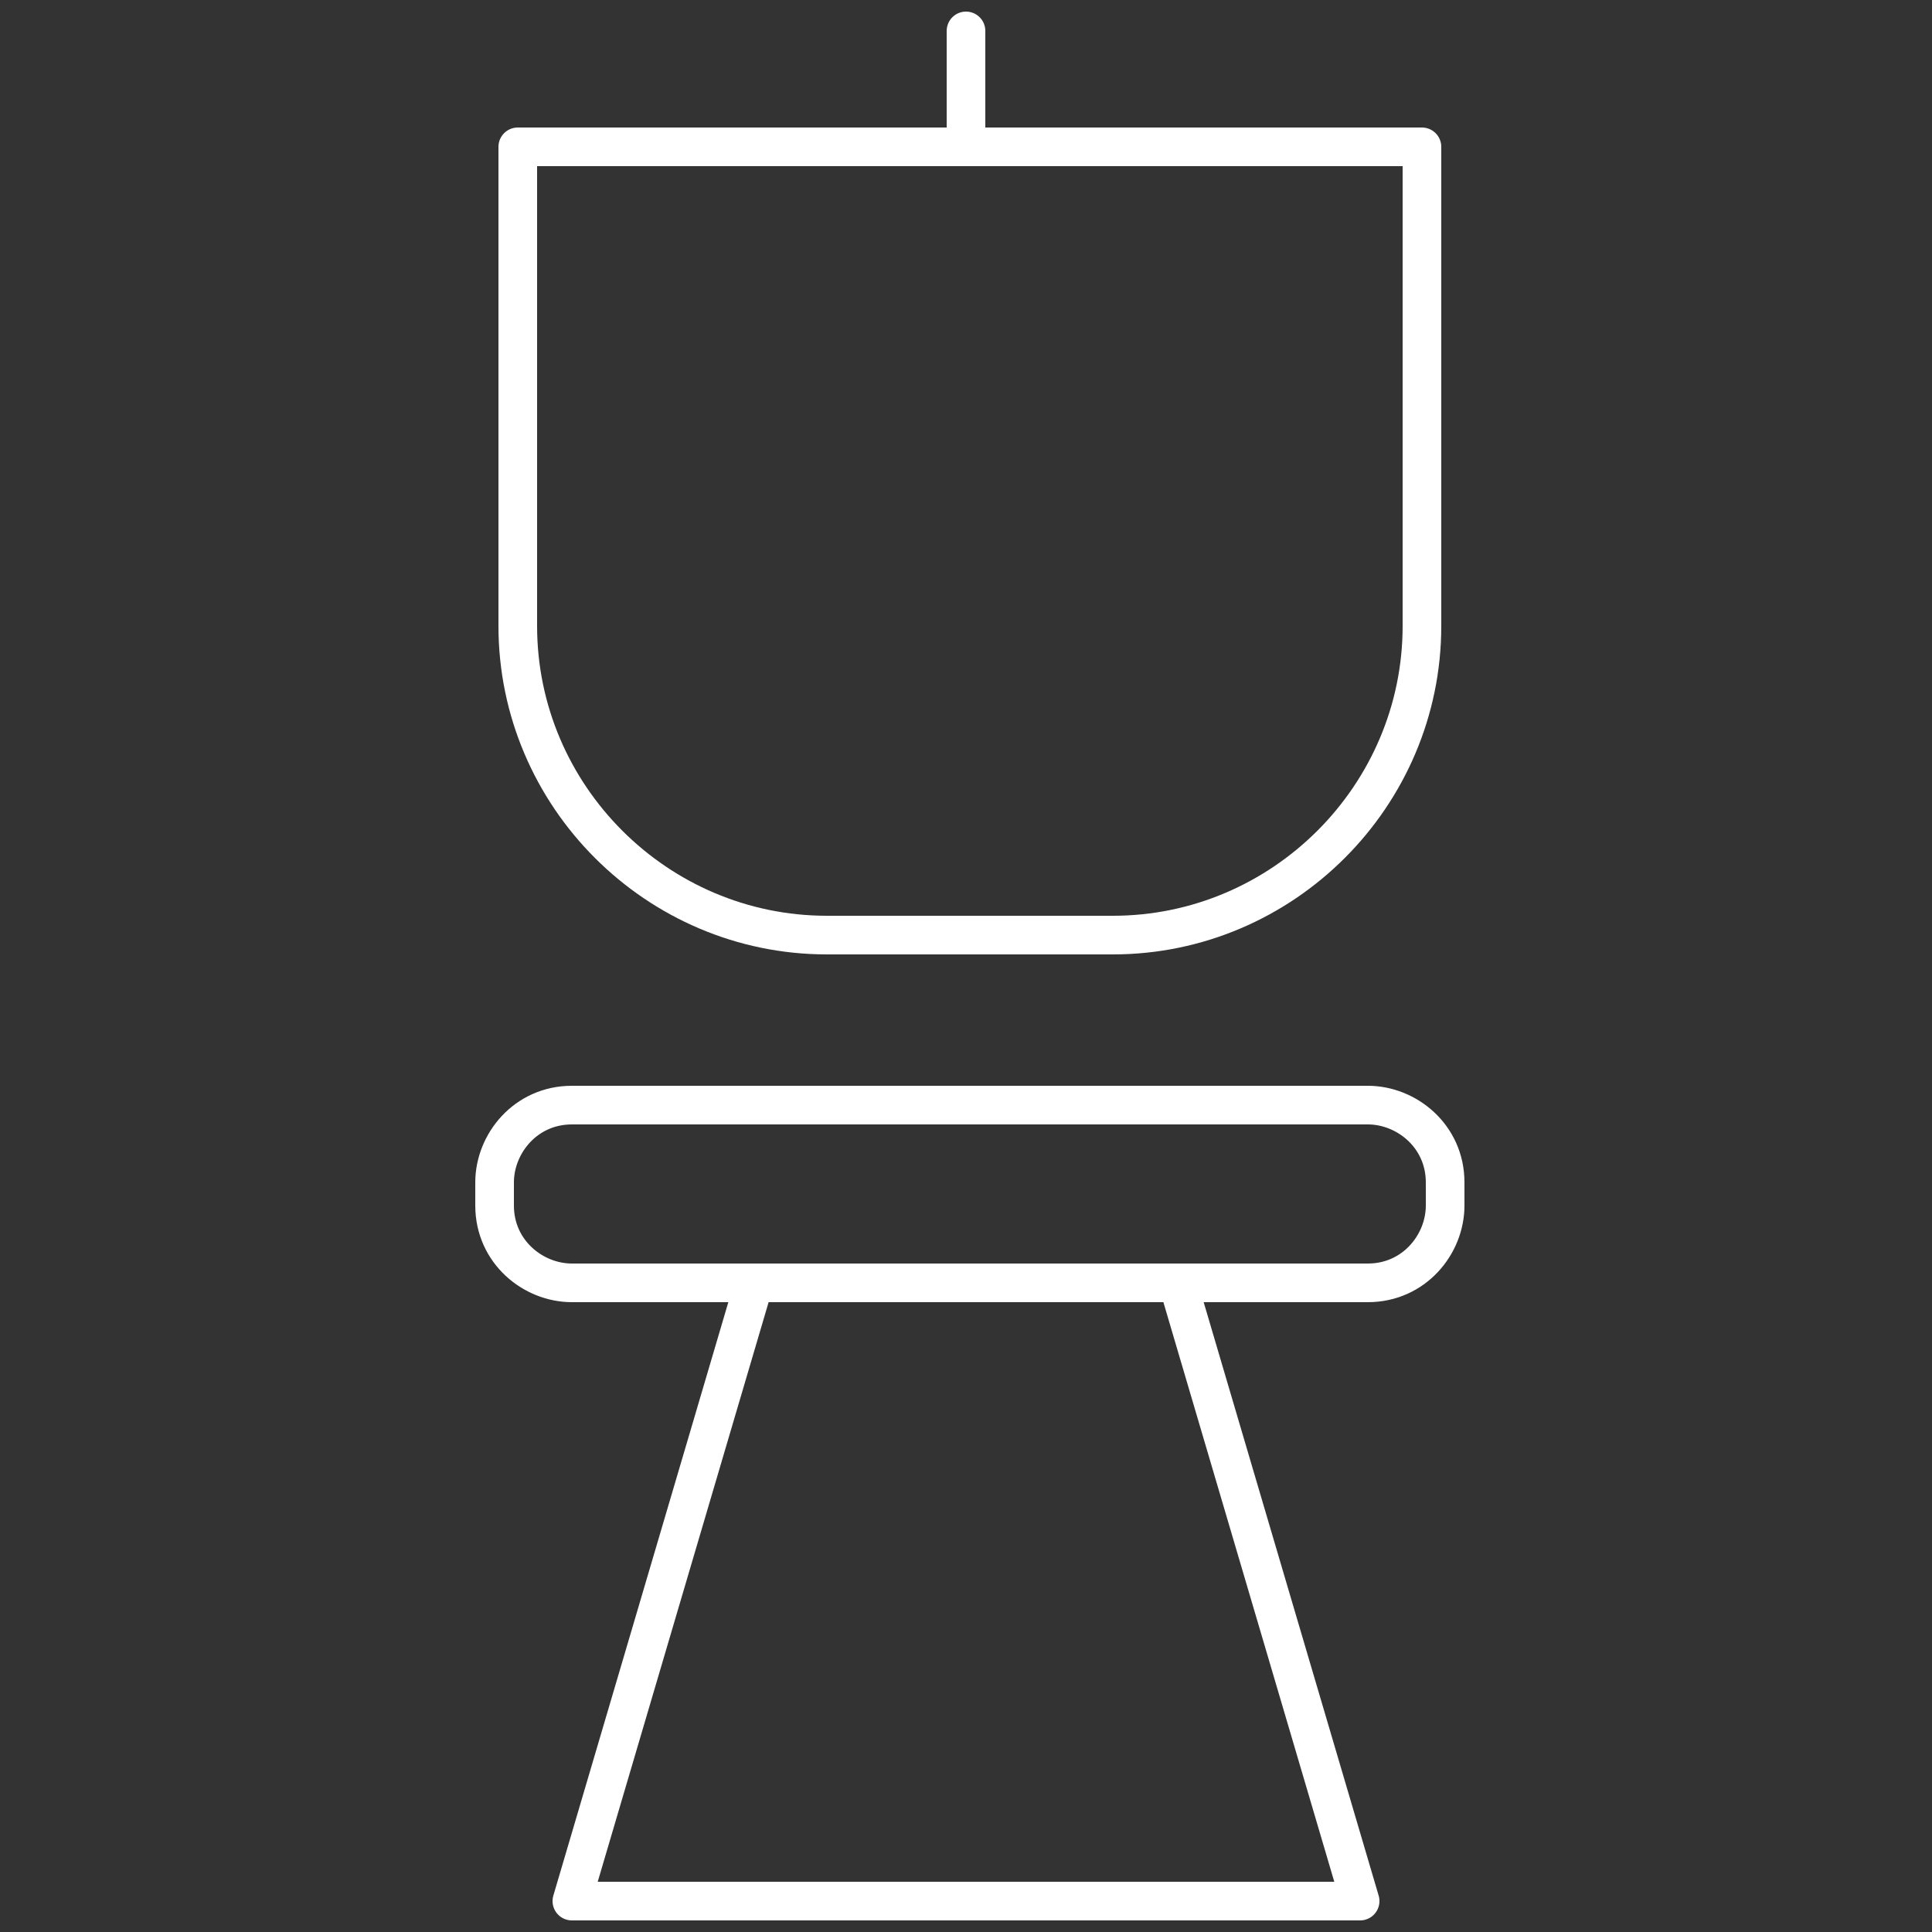
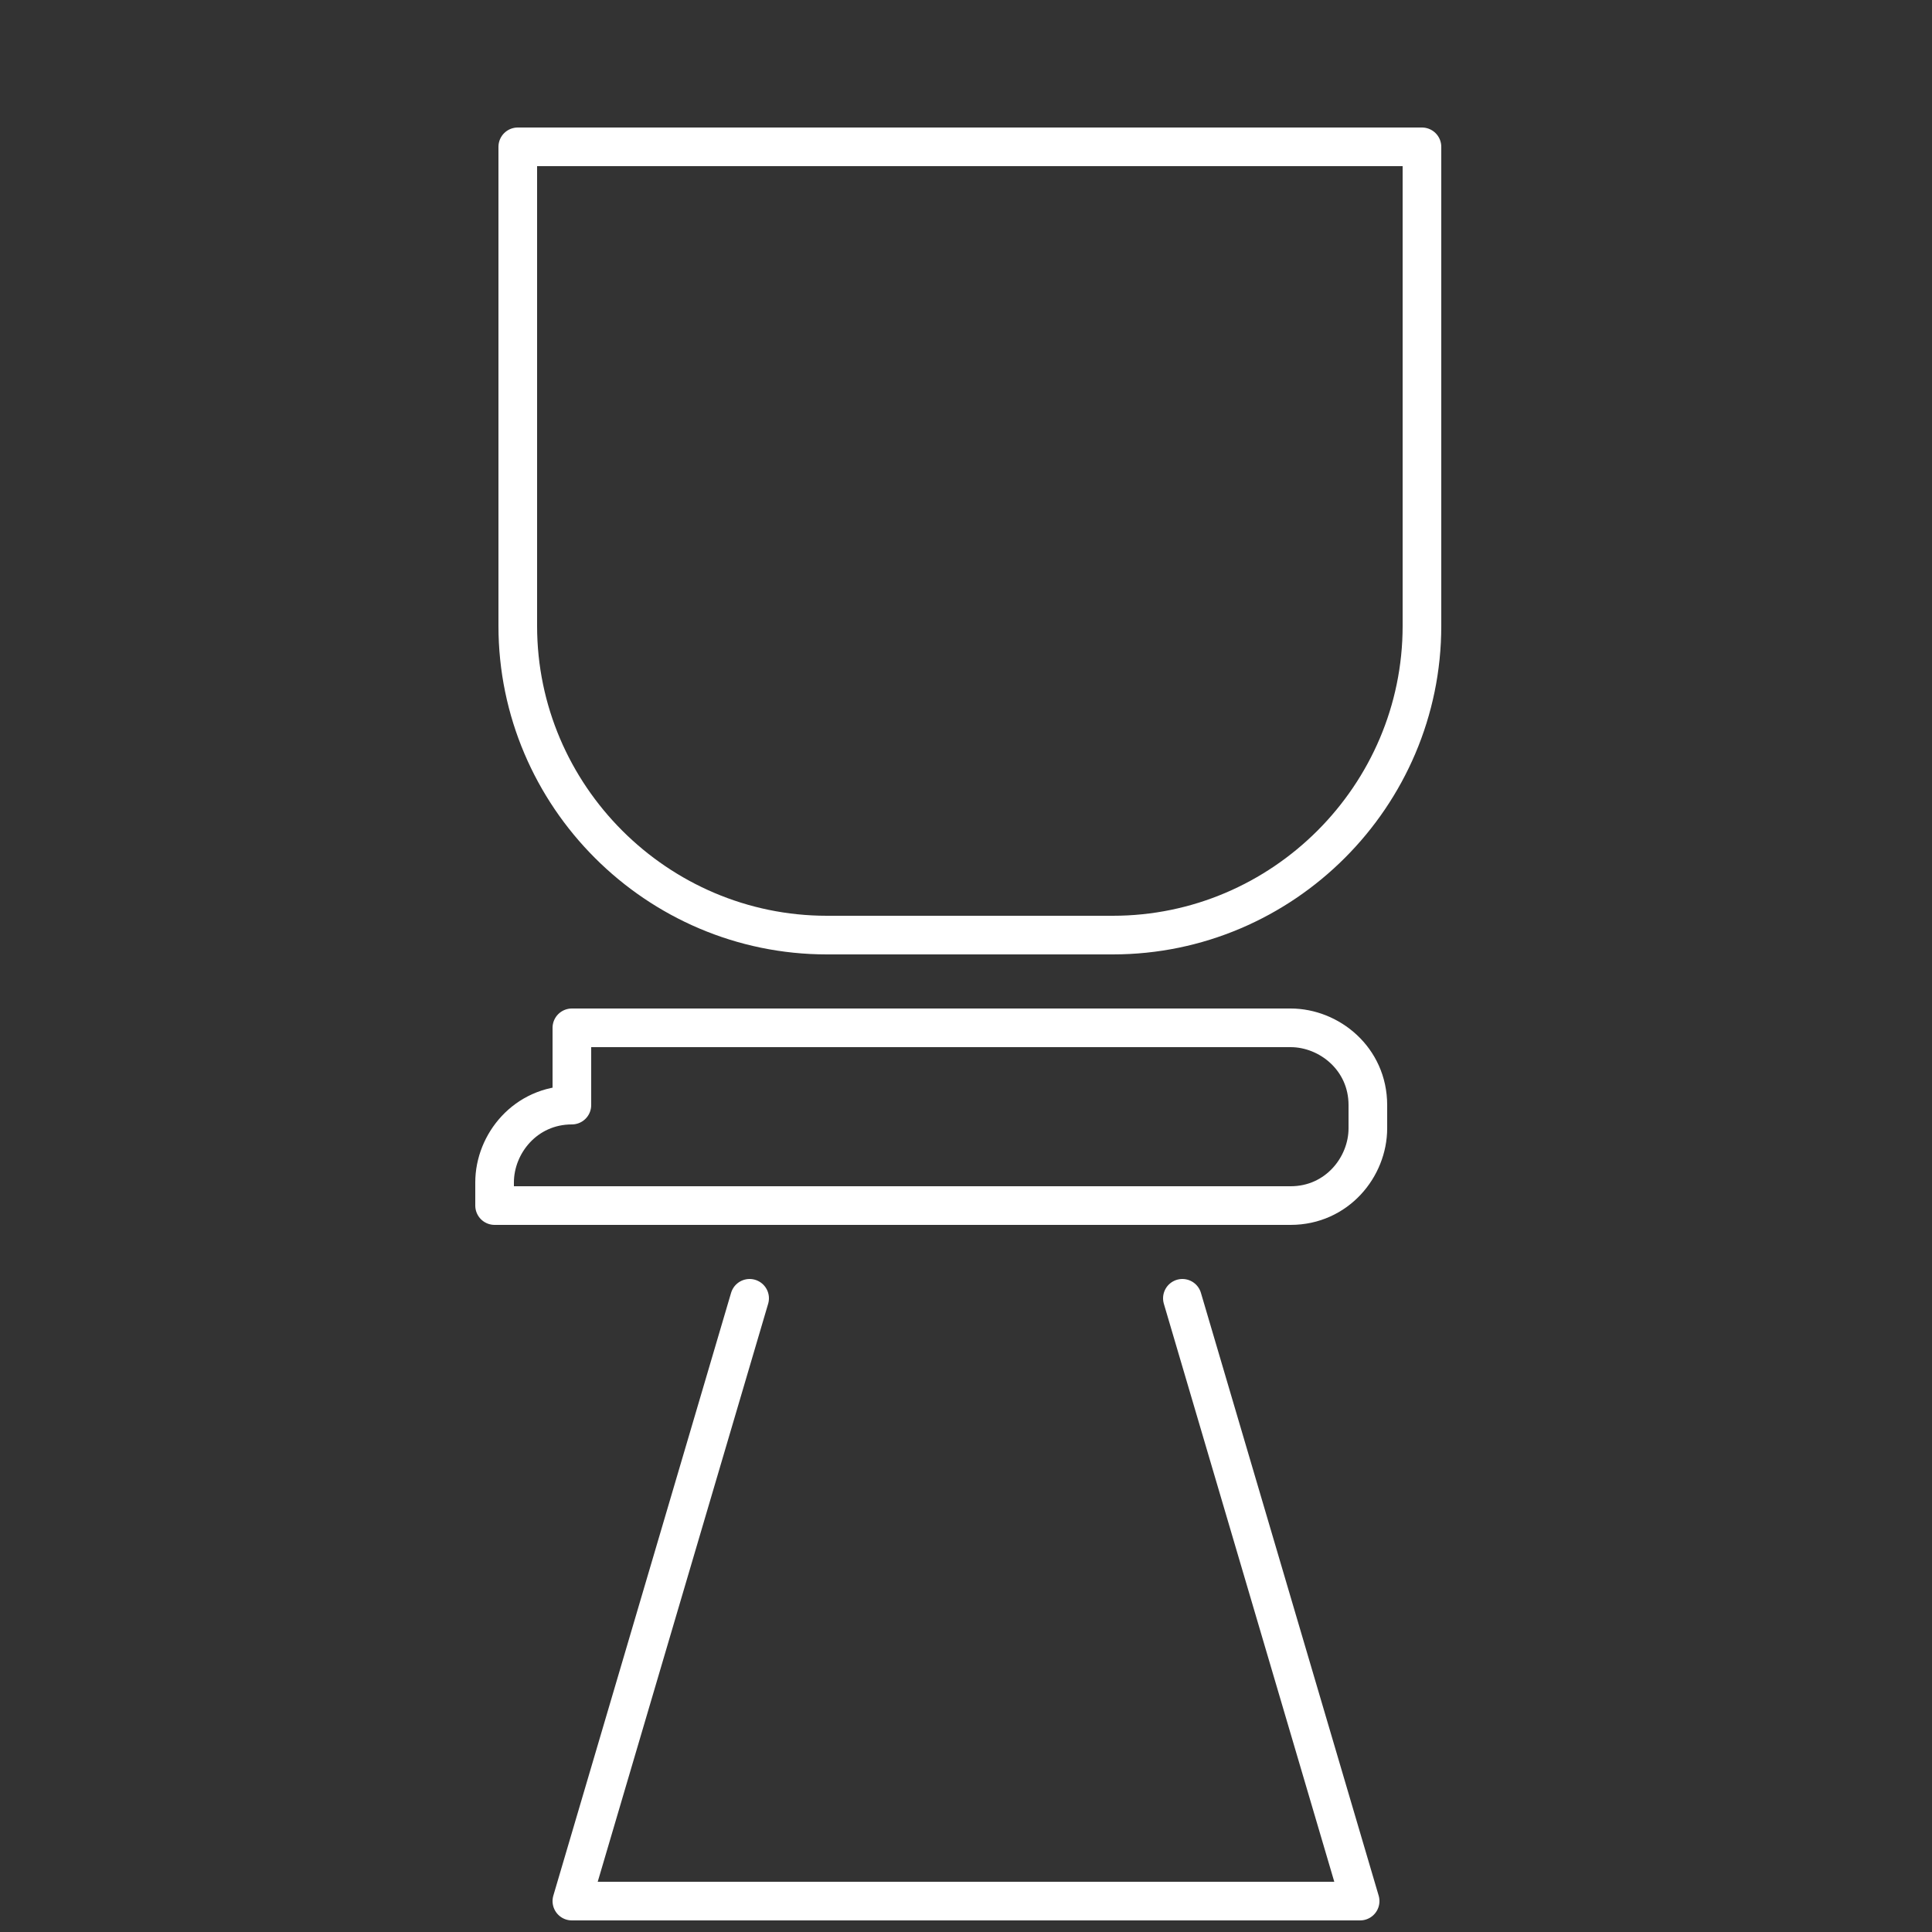
<svg xmlns="http://www.w3.org/2000/svg" id="Layer_1" x="0px" y="0px" viewBox="0 0 25 25" style="enable-background:new 0 0 25 25;" xml:space="preserve">
  <rect x="0" y="0" width="25" height="25" fill="#333333" stroke="none" />
  <style type="text/css"> .st0{fill:none;stroke:#FFFFFF;stroke-width:0.5;stroke-linecap:round;stroke-linejoin:round;stroke-miterlimit:10;} </style>
  <g>
-     <path class="st0" d="M9.7,16.8l-2.3,7.8h10.2l-2.3-7.8l0,0 M10.7,12.1h3.7c2.2,0,4-1.8,4-4V1.9H6.7v6.2 C6.7,10.3,8.5,12.1,10.7,12.1L10.7,12.1z M7.4,14.3c-0.6,0-1,0.5-1,1v0.3c0,0.6,0.5,1,1,1h10.3c0.6,0,1-0.5,1-1v-0.3 c0-0.6-0.5-1-1-1H7.4L7.4,14.3z" />
-     <line class="st0" x1="12.5" y1="0.4" x2="12.5" y2="1.8" />
+     <path class="st0" d="M9.7,16.8l-2.3,7.8h10.2l-2.3-7.8l0,0 M10.7,12.1h3.7c2.2,0,4-1.8,4-4V1.9H6.7v6.2 C6.7,10.3,8.5,12.1,10.7,12.1L10.7,12.1z M7.4,14.3c-0.6,0-1,0.5-1,1v0.3h10.3c0.6,0,1-0.5,1-1v-0.3 c0-0.6-0.5-1-1-1H7.4L7.4,14.3z" />
  </g>
</svg>